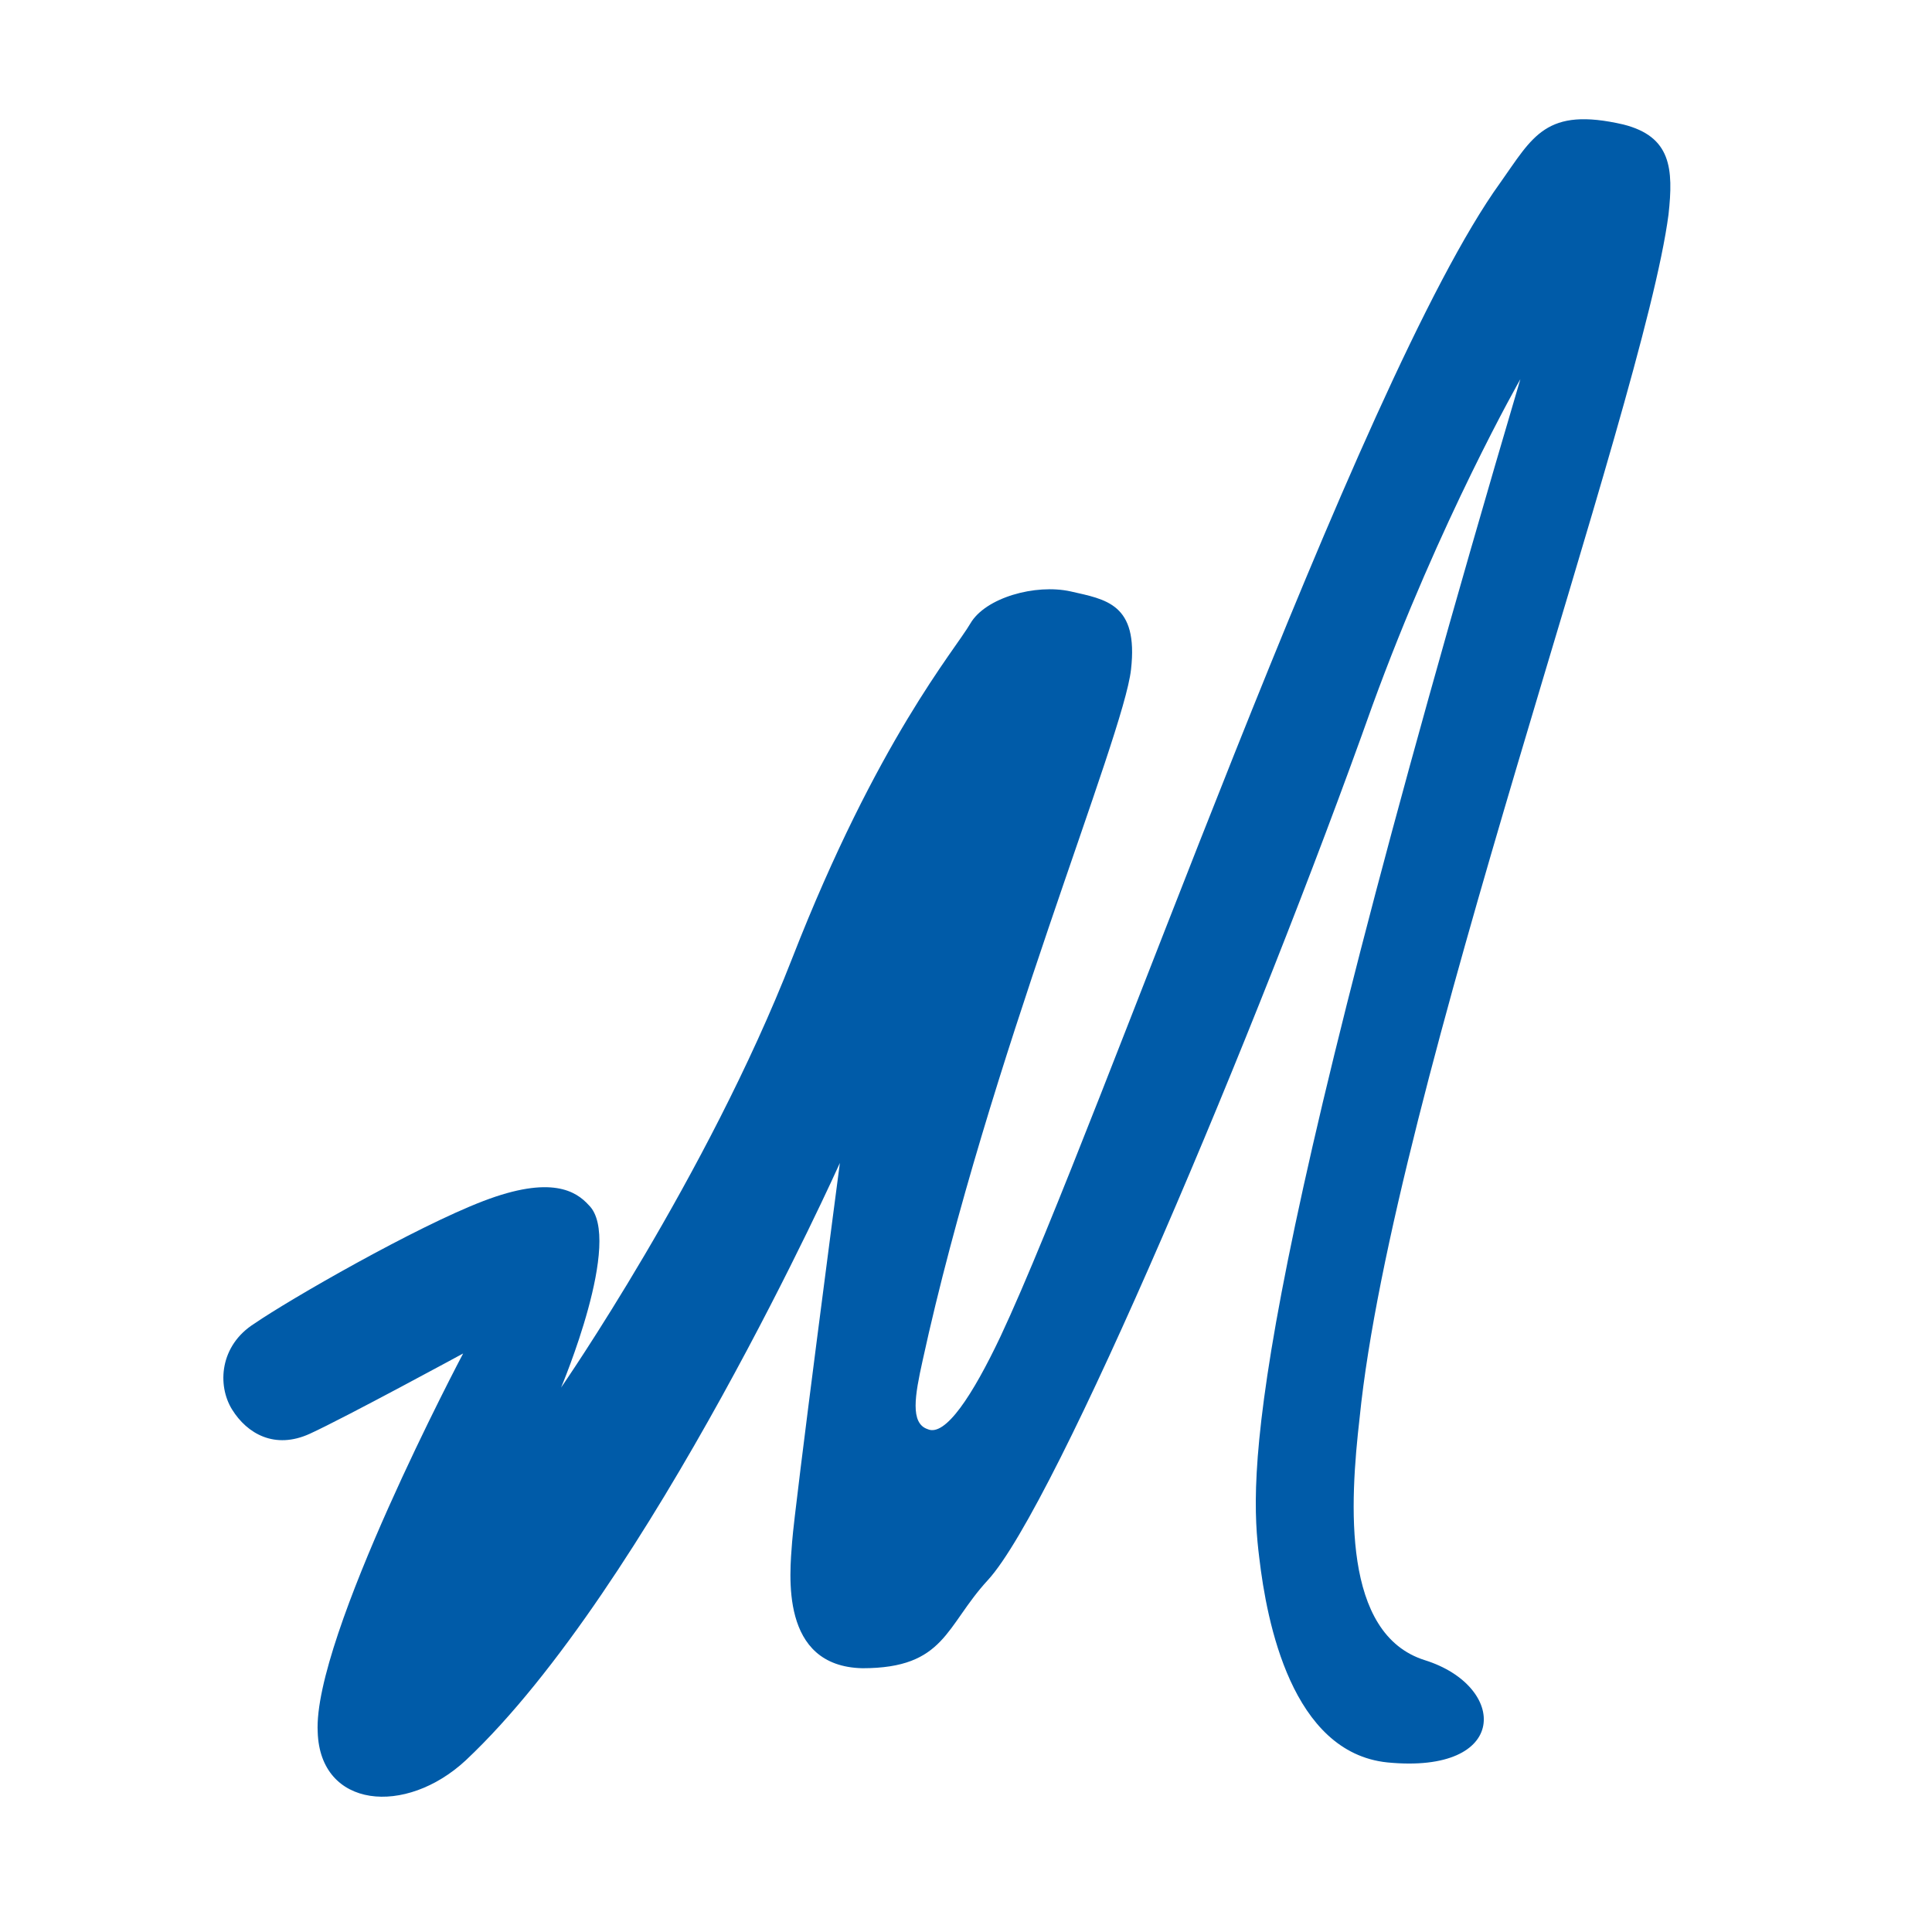
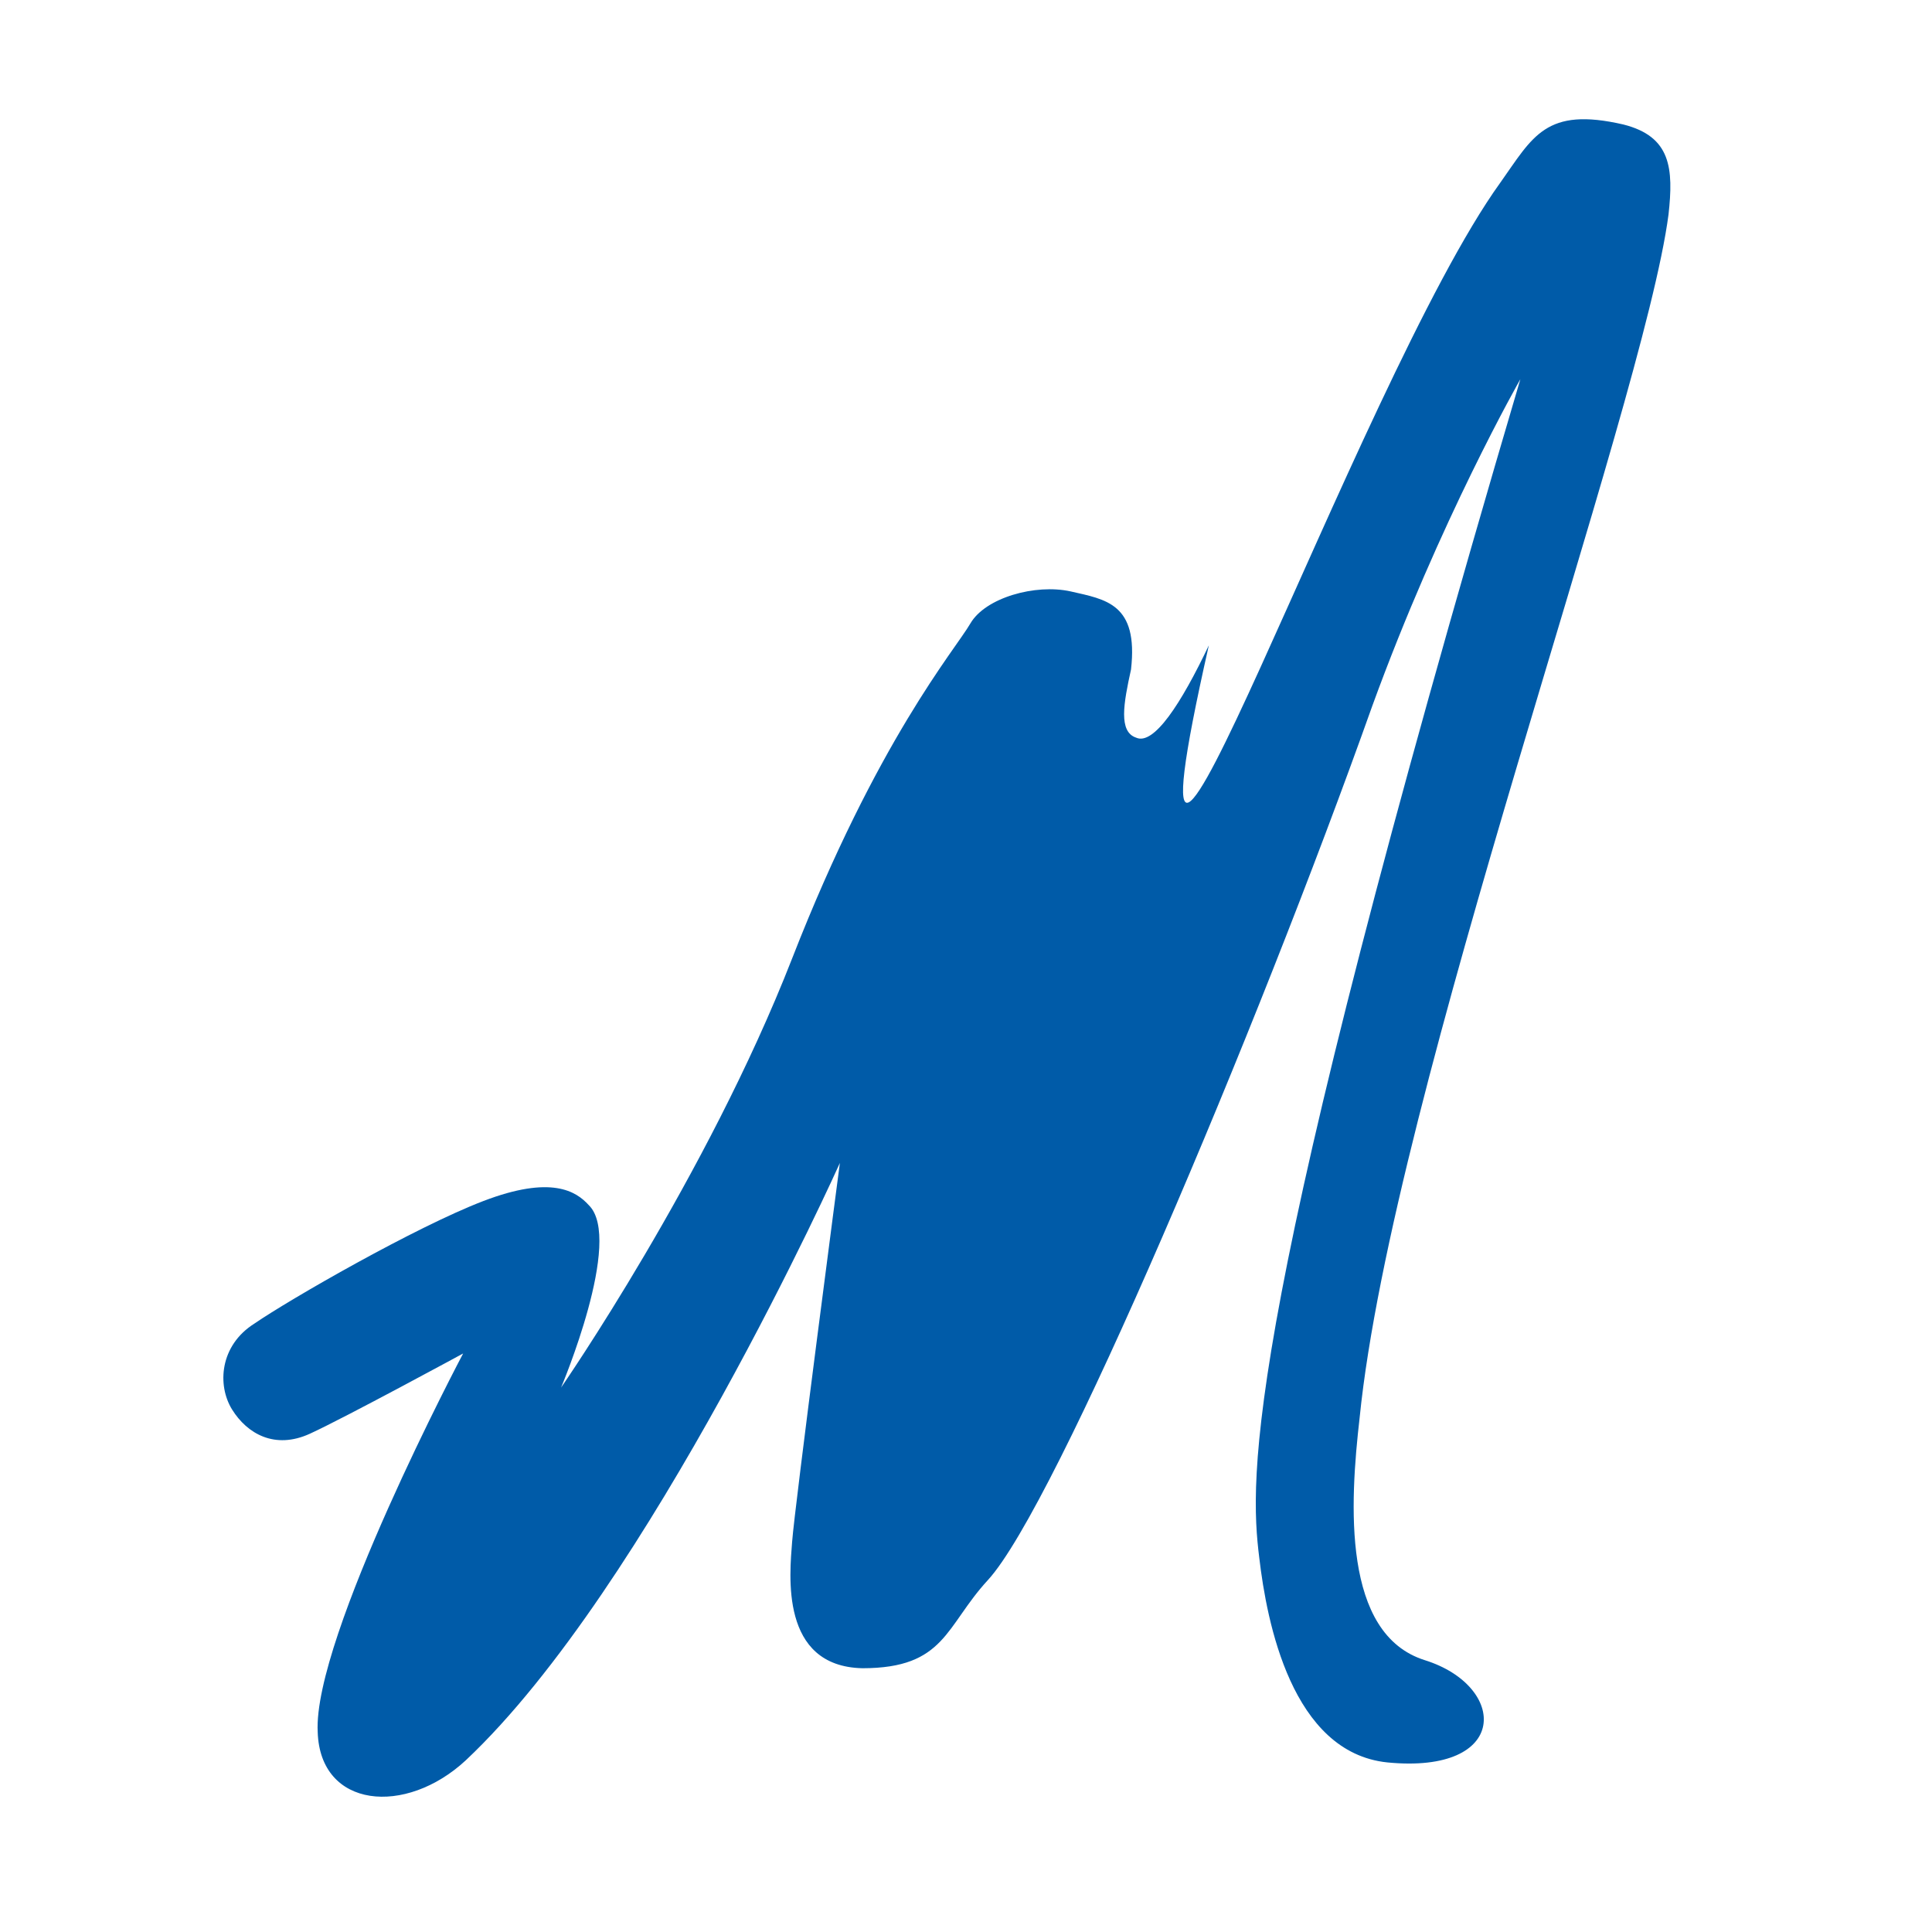
<svg xmlns="http://www.w3.org/2000/svg" version="1.1" id="Layer_2_copy" x="0px" y="0px" viewBox="0 0 720 720" style="enable-background:new 0 0 720 720;" xml:space="preserve">
  <style type="text/css">
	.st0{fill:#005BA8;}
</style>
  <g>
    <g>
-       <path class="st0" d="M172.6,504.4c0,0-44,23.9-57.1,29.9c-13.1,6-23.4,0-29-9c-5.6-9-4.7-23.9,8.4-32.1    c13.1-9,59.9-35.9,85.2-45.6c25.3-9.7,34.6-3.7,39.3,1.5c13.1,12.7-10.3,68-10.3,68s54.3-78.4,86.1-159.9s60.8-115.1,66.4-124.8    c5.6-9.7,24.3-14.9,37.4-12c13.1,3,25.3,4.5,22.5,29.1c-2.8,25.4-53.3,145.7-77.7,257.7c-2.8,12.7-4.7,23.2,1.9,25.4    c6.6,3,16.8-12.7,27.1-34.4C410.3,418.4,505.8,142,559.1,68.1C571.3,50.9,576,39.7,605,46.4c17.8,4.5,18.7,16.4,16.8,33.6    c-9.4,71.7-102.9,327.2-115.1,448.3c-3.7,32.1-6.6,80.7,24.3,90.4c30.9,9.7,31.8,42.6-14,38.1c-35.6-3.7-44.9-52.3-47.7-76.2    c-3.7-29.9-6.6-87.4,97.3-439.3c0,0-29.9,52.3-55.2,121.8c-43,121-117.9,298.1-143.2,325.7c-15.9,17.2-15.9,32.9-46.8,32.9    c-30.9-0.7-27.1-35.1-26.2-47.1c0.9-12.7,17.8-141.2,17.8-141.2S241.9,591.8,173.6,656c-22.5,20.9-54.3,17.9-55.2-10.5    C116.5,610.4,172.6,504.4,172.6,504.4z" />
+       <path class="st0" d="M172.6,504.4c0,0-44,23.9-57.1,29.9c-13.1,6-23.4,0-29-9c-5.6-9-4.7-23.9,8.4-32.1    c13.1-9,59.9-35.9,85.2-45.6c25.3-9.7,34.6-3.7,39.3,1.5c13.1,12.7-10.3,68-10.3,68s54.3-78.4,86.1-159.9s60.8-115.1,66.4-124.8    c5.6-9.7,24.3-14.9,37.4-12c13.1,3,25.3,4.5,22.5,29.1c-2.8,12.7-4.7,23.2,1.9,25.4    c6.6,3,16.8-12.7,27.1-34.4C410.3,418.4,505.8,142,559.1,68.1C571.3,50.9,576,39.7,605,46.4c17.8,4.5,18.7,16.4,16.8,33.6    c-9.4,71.7-102.9,327.2-115.1,448.3c-3.7,32.1-6.6,80.7,24.3,90.4c30.9,9.7,31.8,42.6-14,38.1c-35.6-3.7-44.9-52.3-47.7-76.2    c-3.7-29.9-6.6-87.4,97.3-439.3c0,0-29.9,52.3-55.2,121.8c-43,121-117.9,298.1-143.2,325.7c-15.9,17.2-15.9,32.9-46.8,32.9    c-30.9-0.7-27.1-35.1-26.2-47.1c0.9-12.7,17.8-141.2,17.8-141.2S241.9,591.8,173.6,656c-22.5,20.9-54.3,17.9-55.2-10.5    C116.5,610.4,172.6,504.4,172.6,504.4z" />
    </g>
  </g>
</svg>